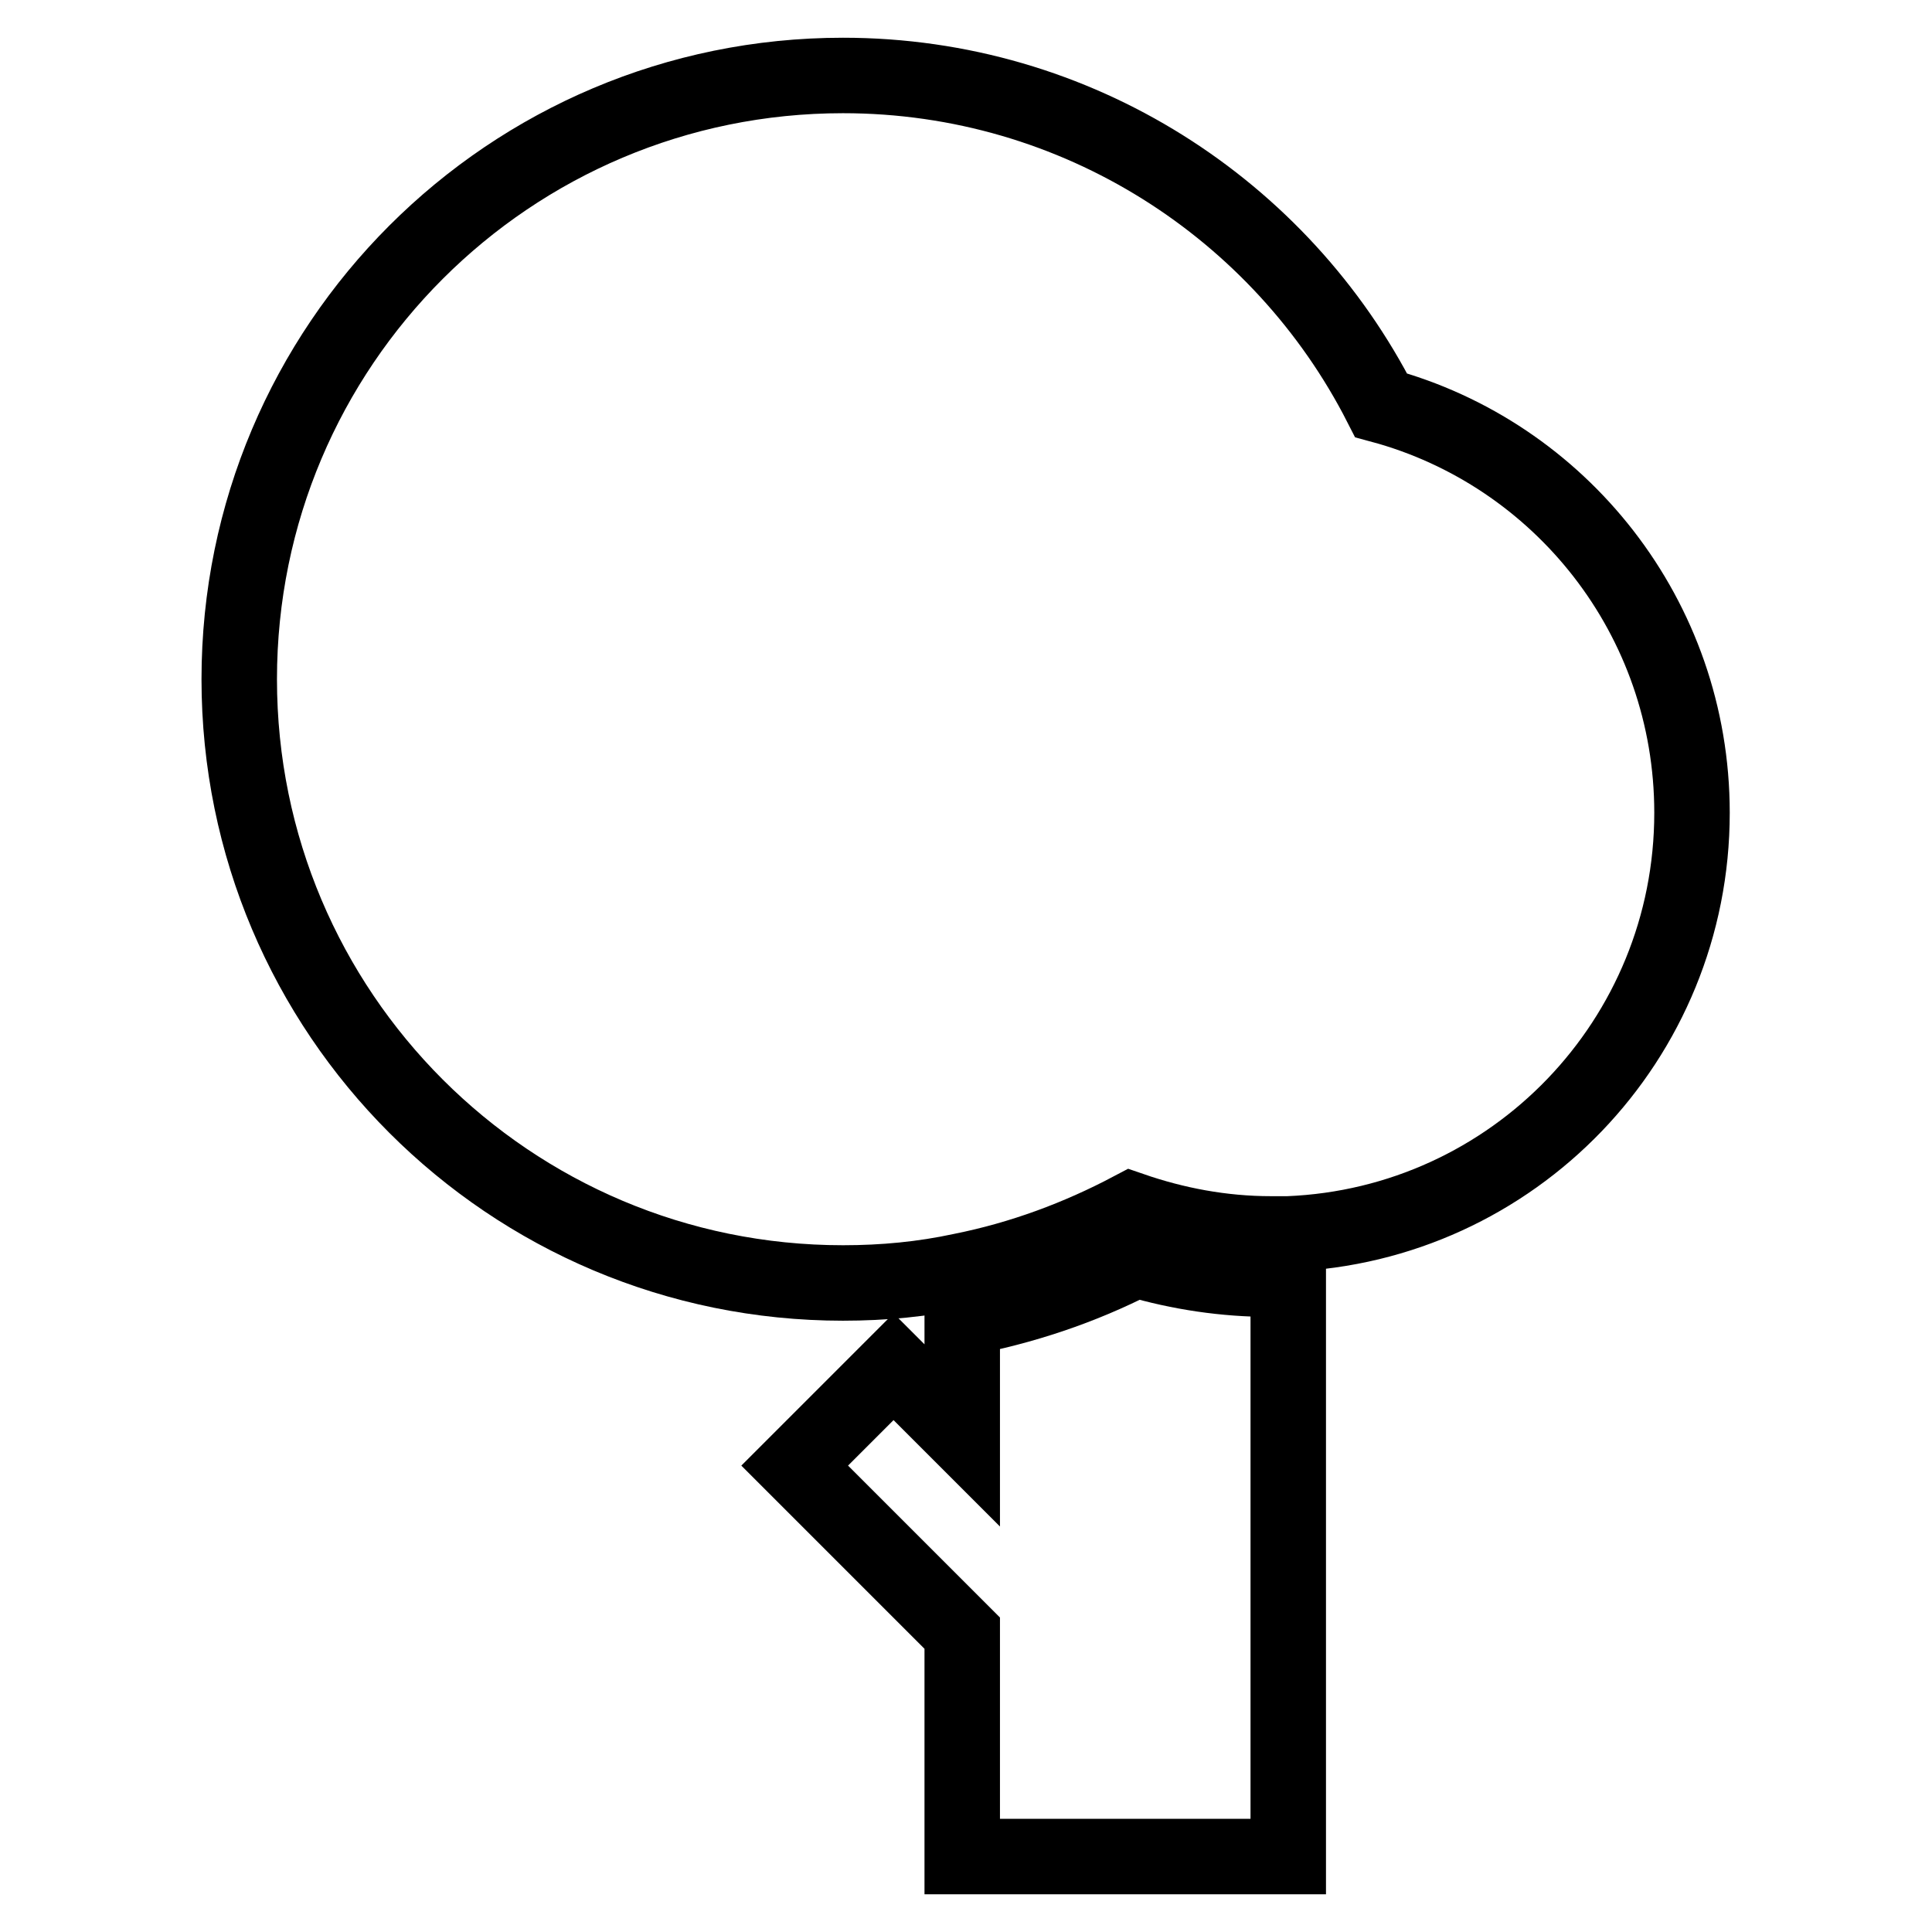
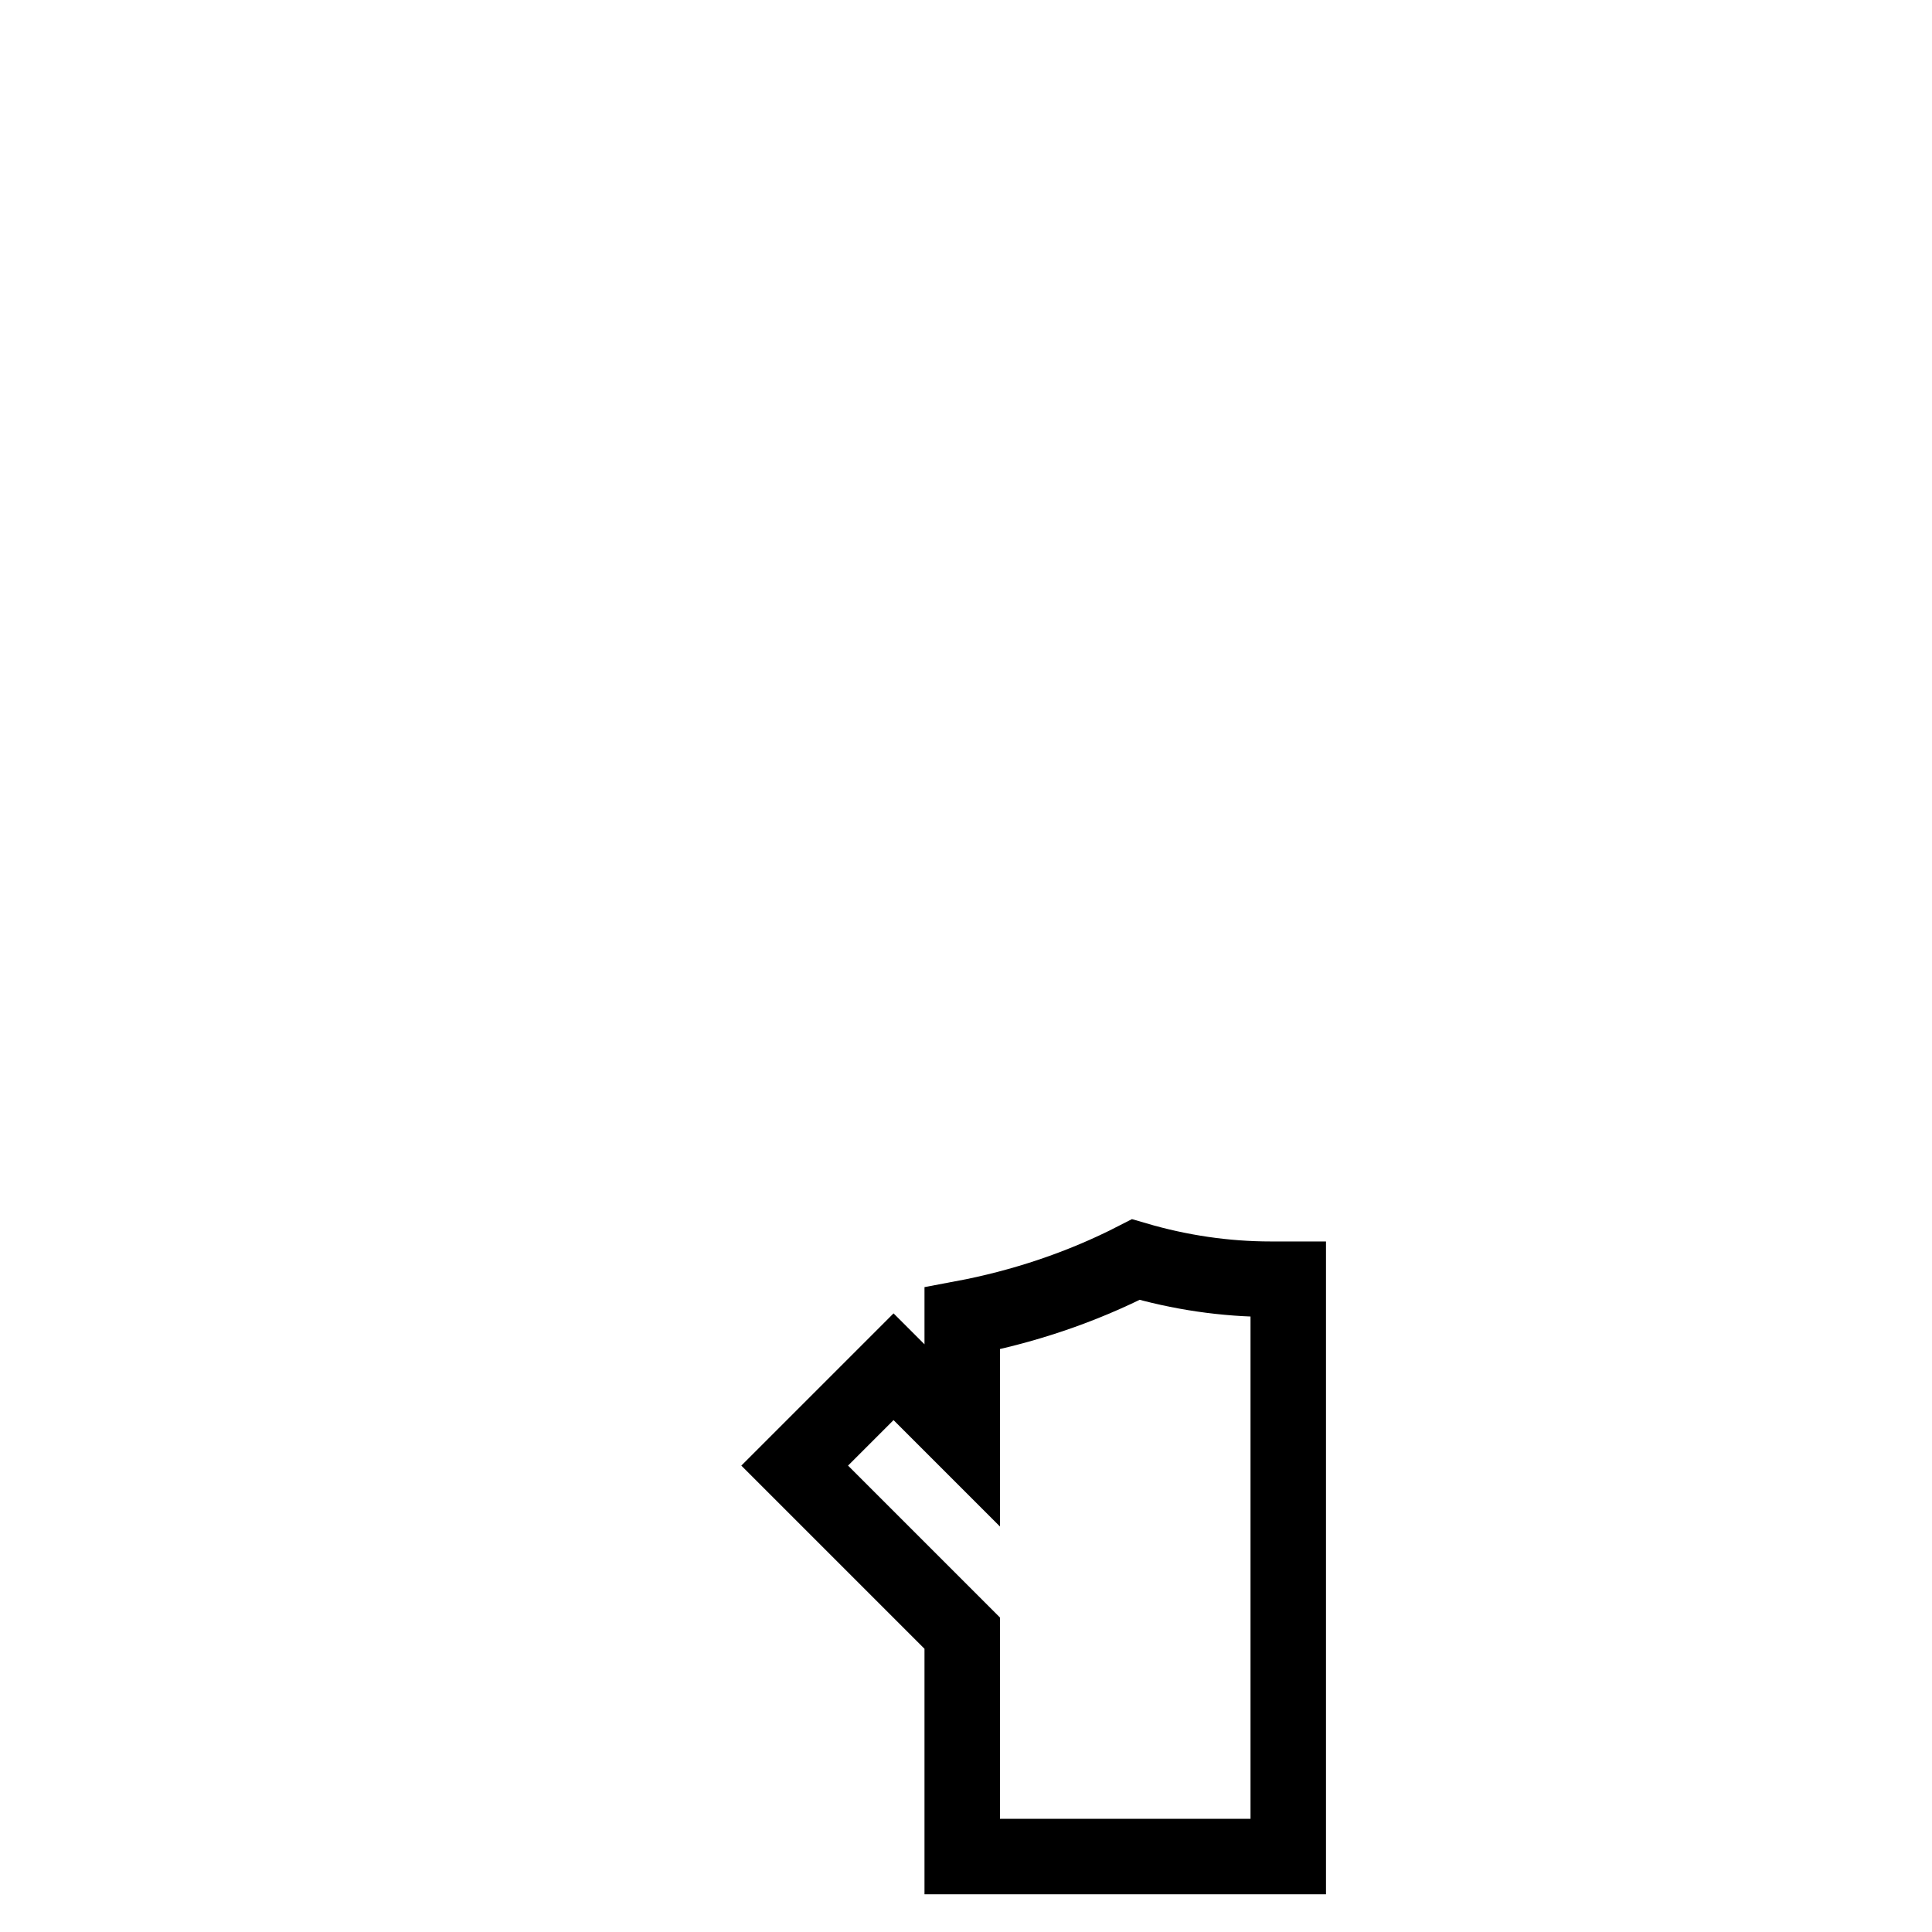
<svg xmlns="http://www.w3.org/2000/svg" version="1.1" x="0px" y="0px" viewBox="0 0 256 256" enable-background="new 0 0 256 256" xml:space="preserve">
  <g>
    <g>
      <g>
        <g>
          <path stroke-width="10" fill-opacity="0" stroke="#000000" d="M170.7,246v-76.5c-0.7,0-1.5,0-2.3,0c-6.1,0-12.1-0.9-17.9-2.6c-7.2,3.7-15,6.3-23,7.8v15.5l-9.1-9.1l-13.1,13.1l22.2,22.2V246H170.7L170.7,246z" />
-           <path stroke-width="10" fill-opacity="0" stroke="#000000" d="M183,53.7C169.8,27.8,142.8,10,111.7,10c-44.2,0-80,35.8-80,80c0,44.2,35.8,80,80,80c5.4,0,10.6-0.5,15.7-1.6c8-1.6,15.5-4.4,22.5-8.1c5.8,2,12,3.2,18.5,3.2c0.8,0,1.5,0,2.3,0c29.8-1.2,53.5-25.7,53.5-55.8C224.2,81.8,206.7,60.1,183,53.7z" />
        </g>
      </g>
      <g />
      <g />
      <g />
      <g />
      <g />
      <g />
      <g />
      <g />
      <g />
      <g />
      <g />
      <g />
      <g />
      <g />
      <g />
    </g>
  </g>
</svg>